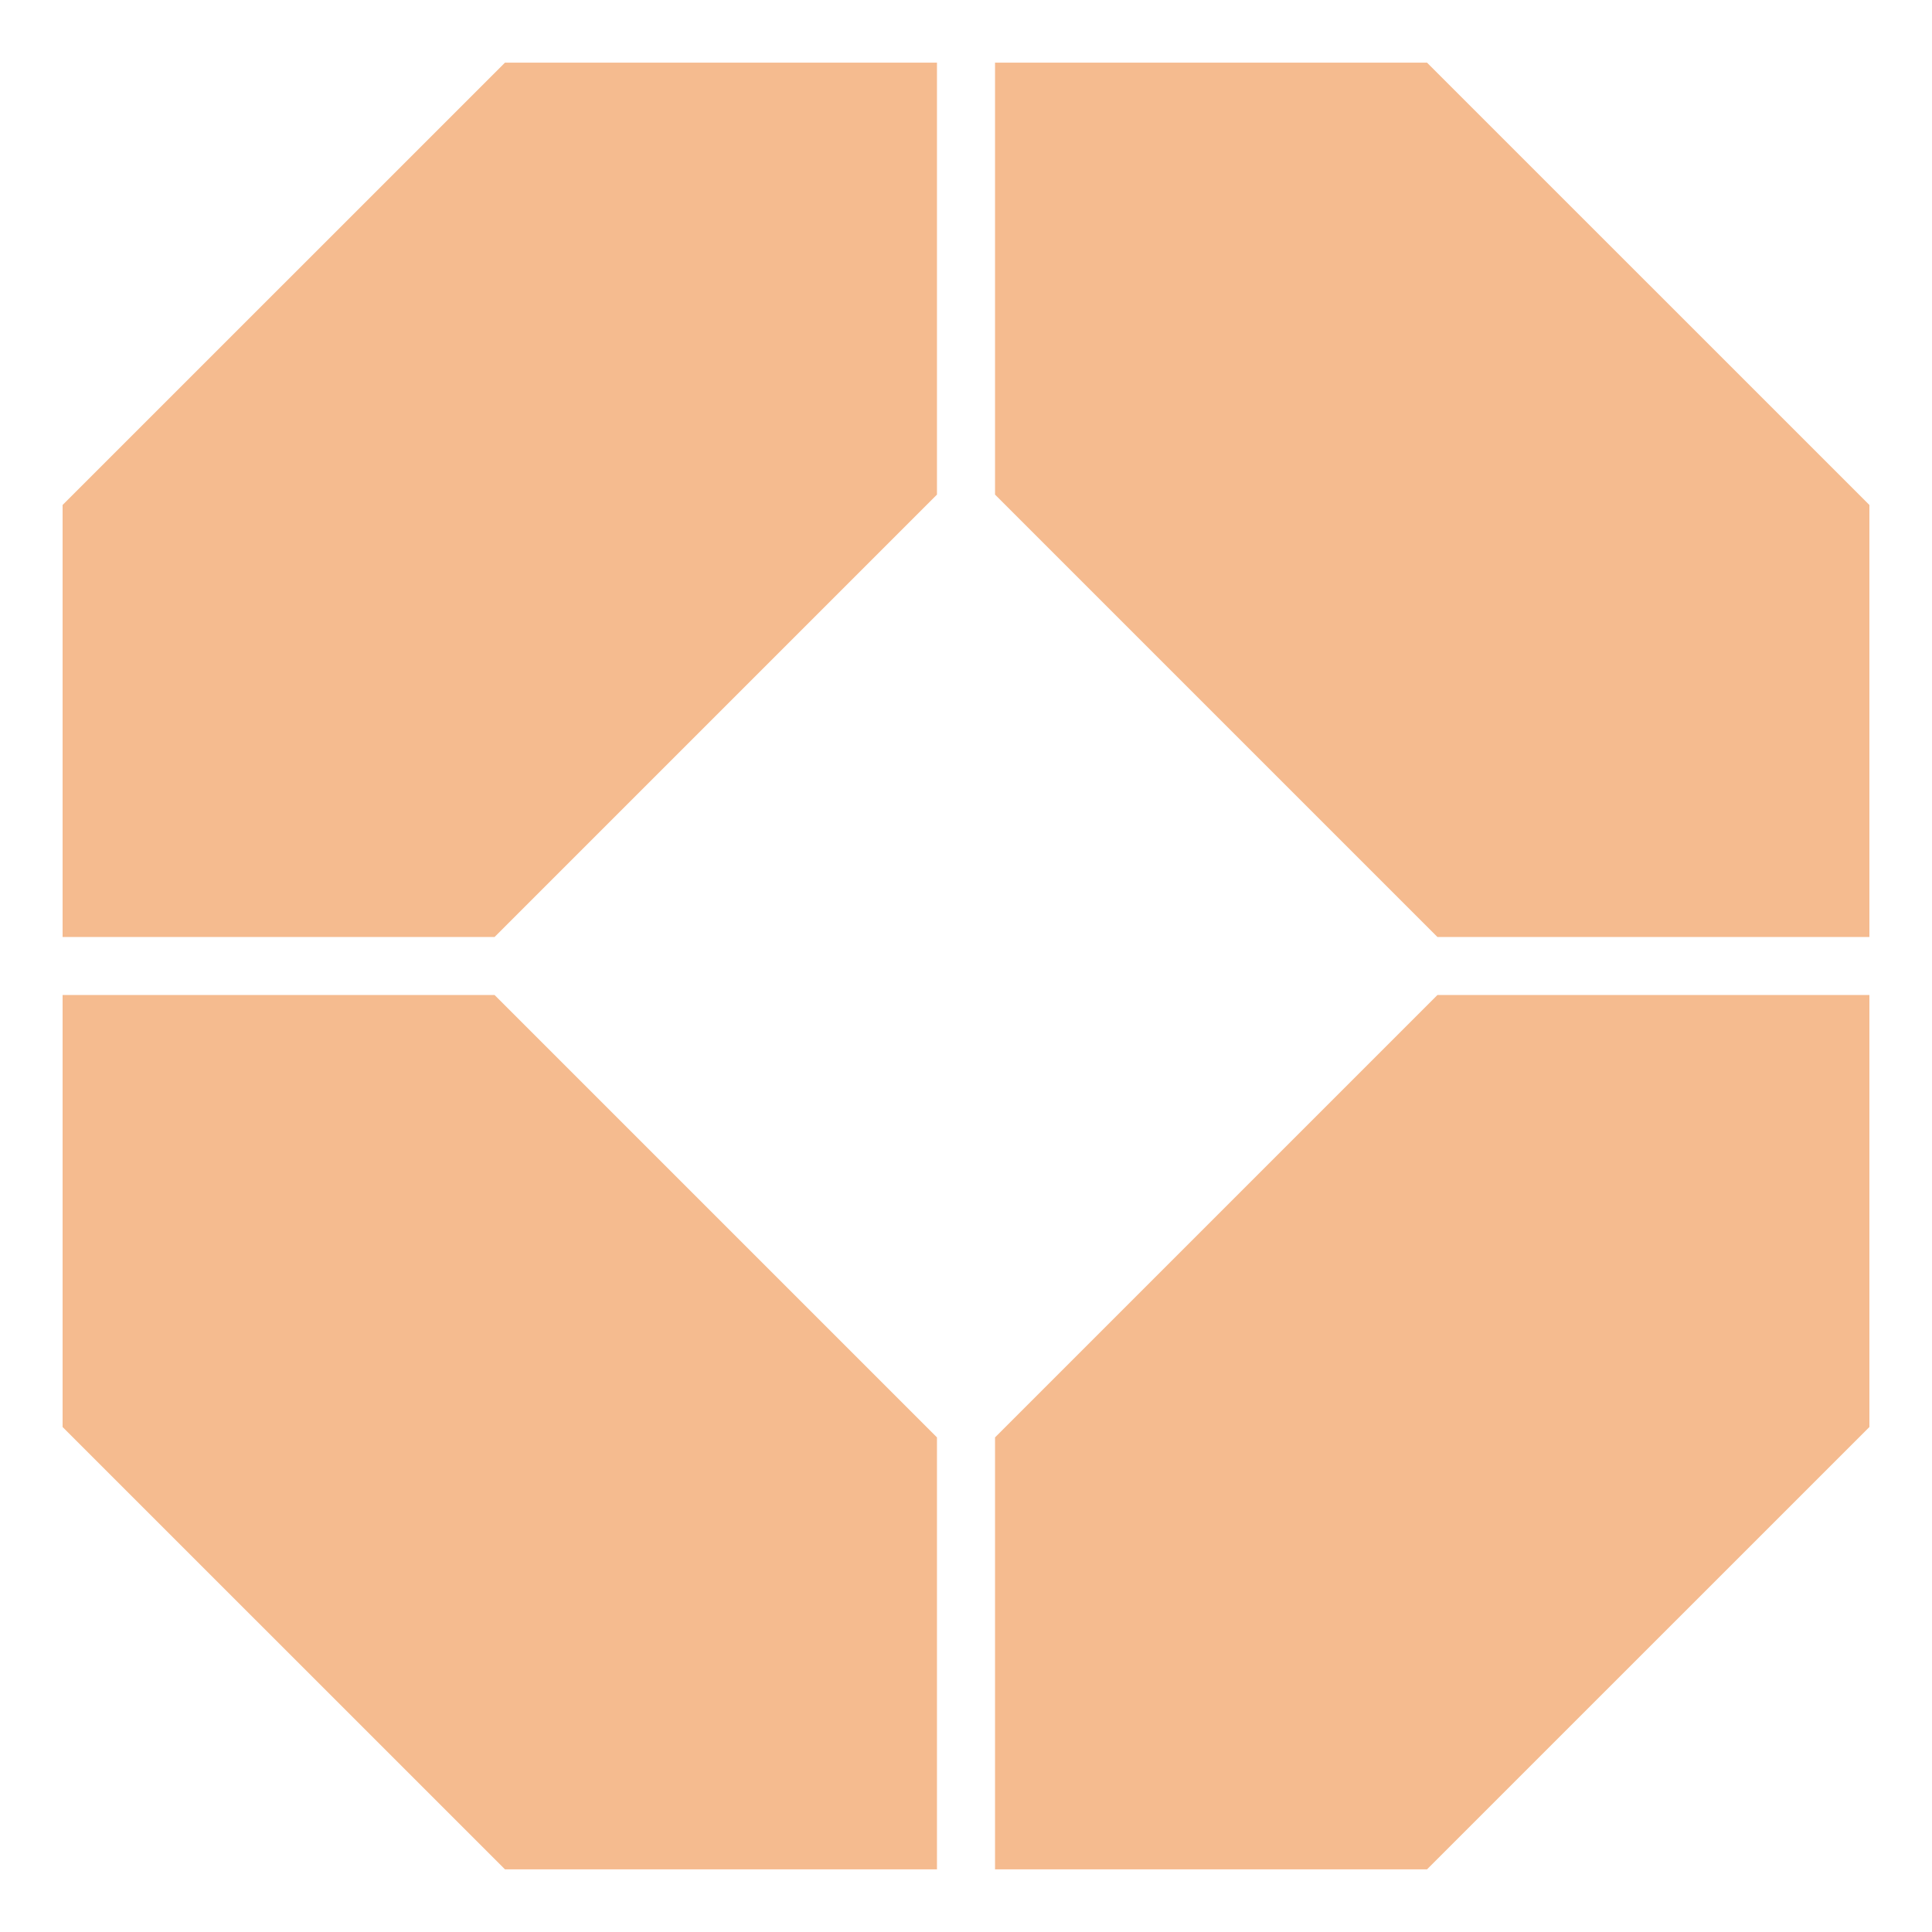
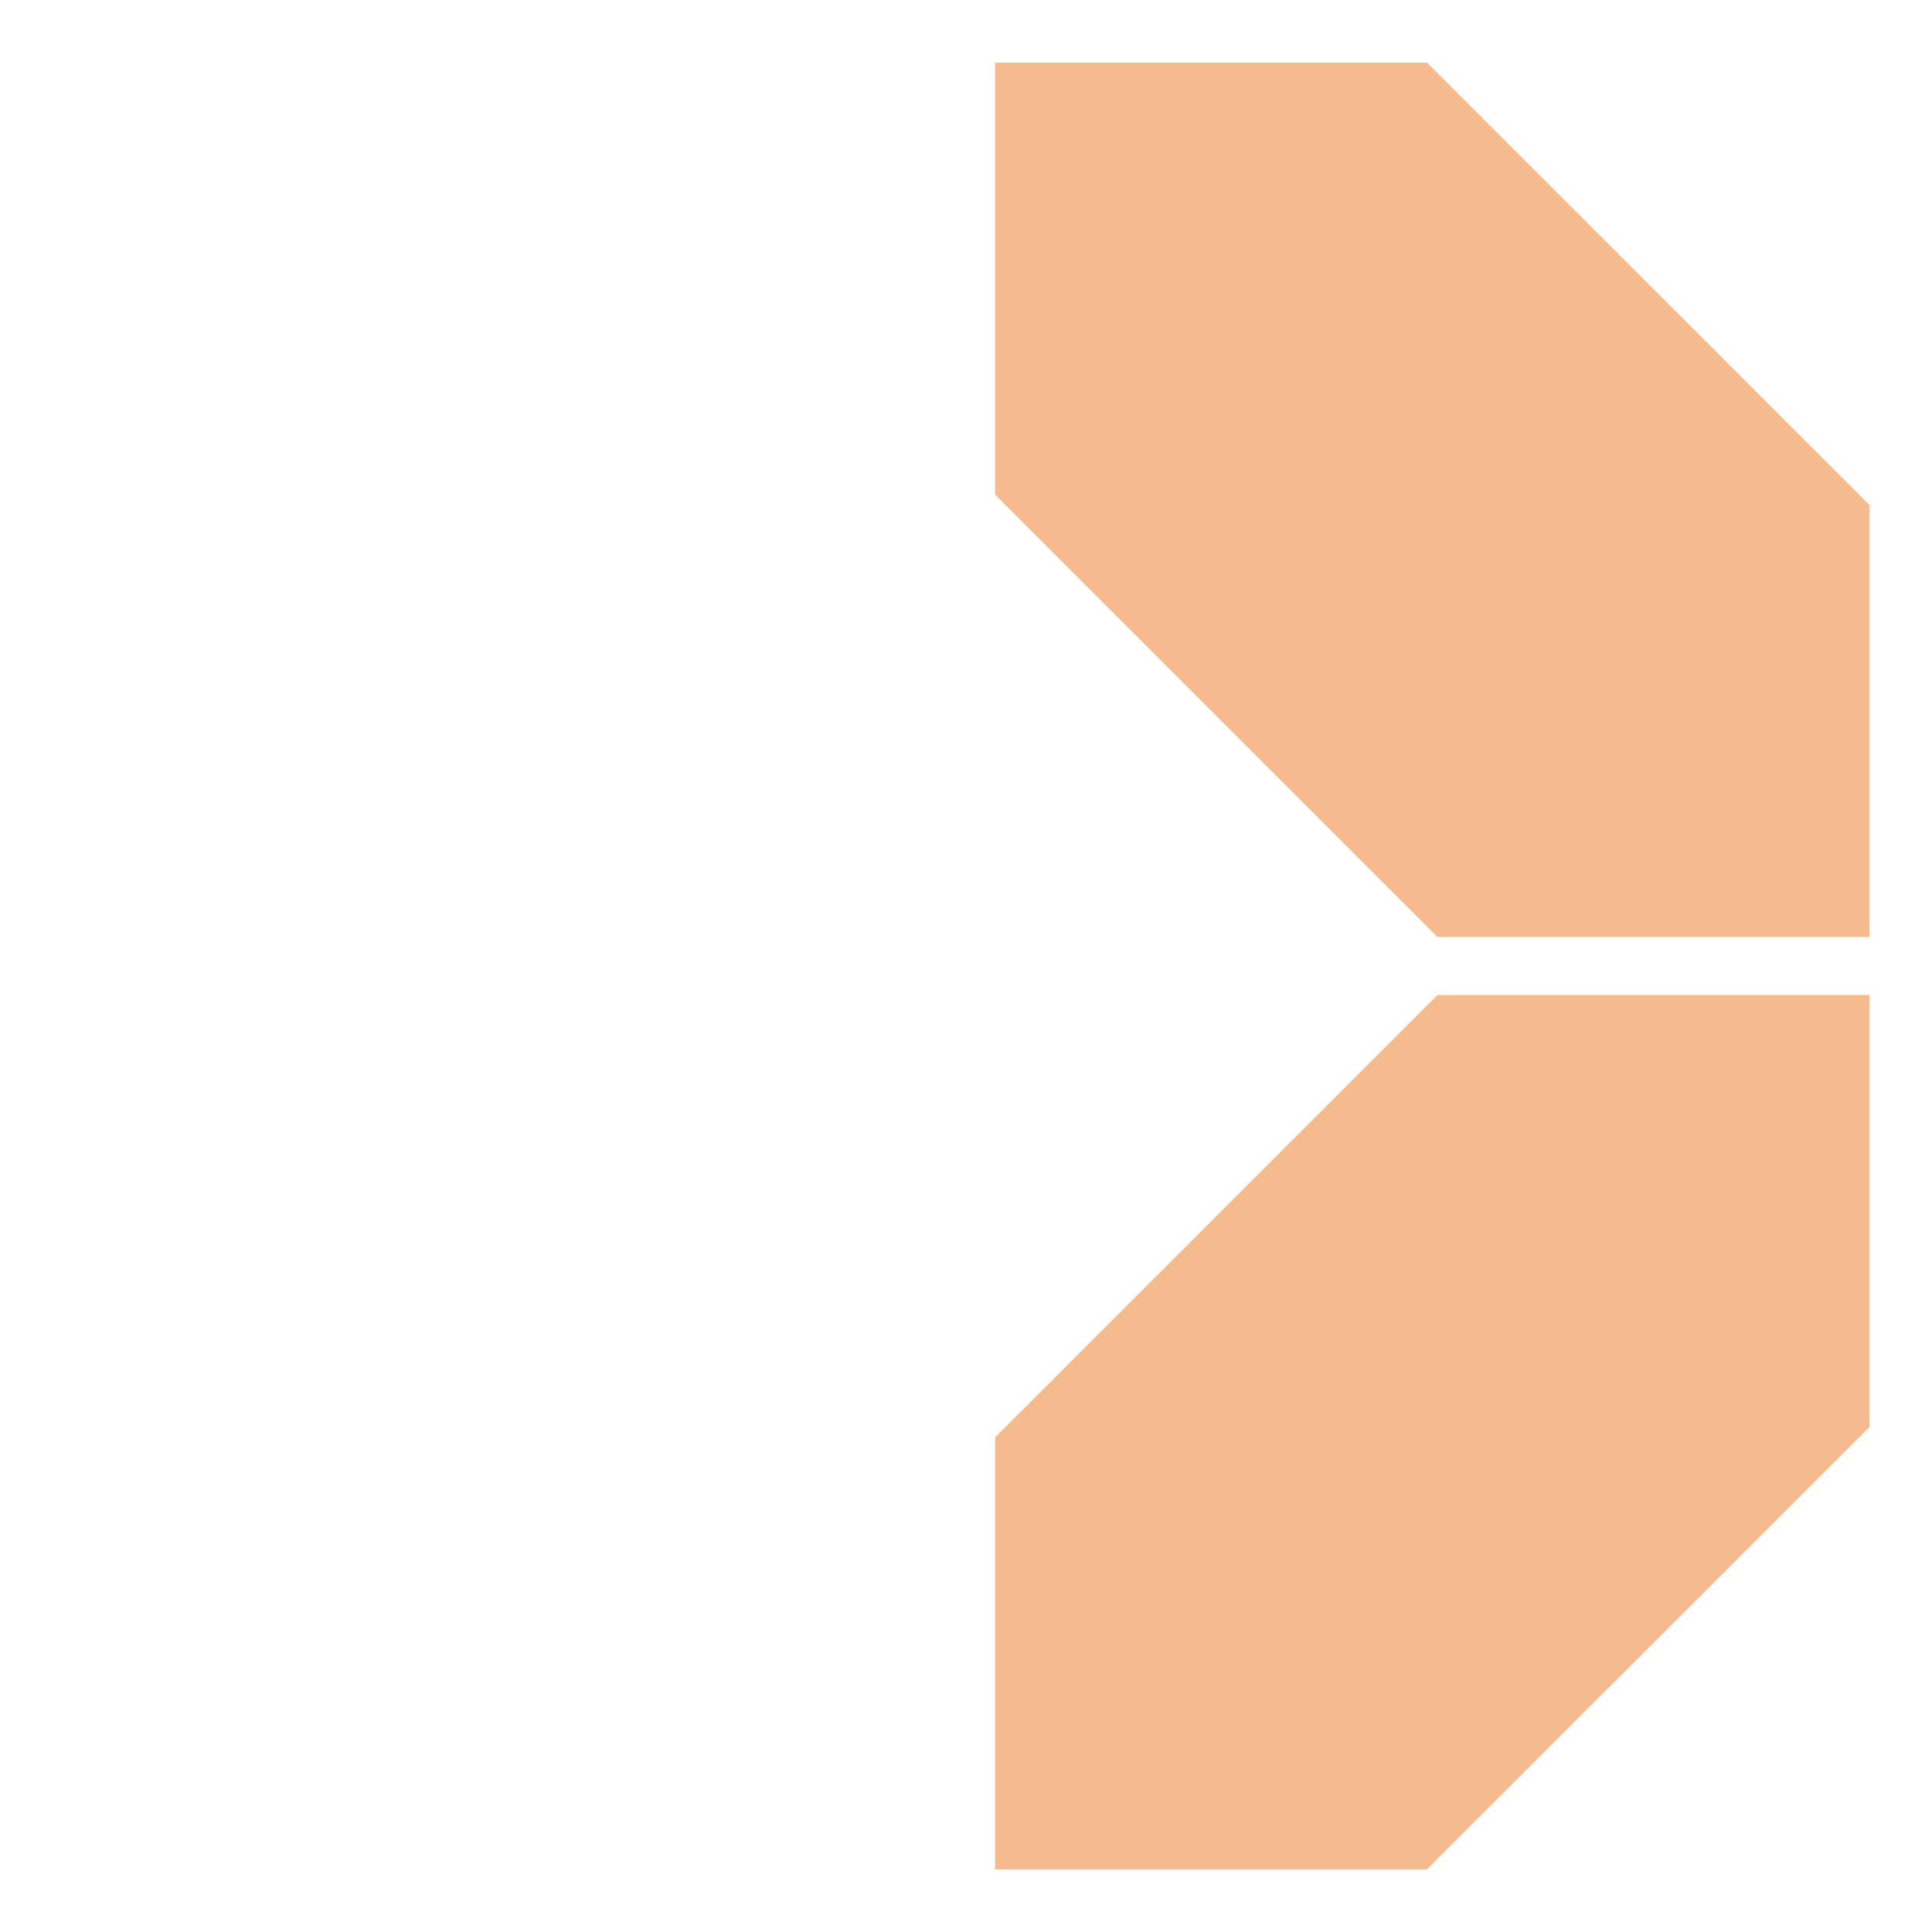
<svg xmlns="http://www.w3.org/2000/svg" id="a" width="400" height="400" version="1.1" viewBox="0 0 400 400">
  <polygon points="383.37 206.01 297.6 206.01 206.01 297.6 206.01 383.37 206.01 387.03 209.68 387.03 295.45 387.03 387.04 295.45 387.04 209.68 387.04 206.01 387.03 206.01 383.37 206.01 383.37 206.01" fill="#f5bb8f" />
-   <polygon points="16.63 206.01 12.96 206.01 12.96 206.01 12.96 209.68 12.96 295.45 104.55 387.03 190.32 387.03 193.99 387.03 193.99 383.37 193.99 297.6 102.4 206.01 16.63 206.01 16.63 206.01" fill="#f5bb8f" />
-   <polygon points="190.32 12.97 104.55 12.97 12.96 104.55 12.96 190.32 12.96 193.99 12.96 193.99 16.63 193.99 102.4 193.99 193.99 102.4 193.99 16.63 193.99 12.97 193.99 12.97 190.32 12.97 190.32 12.97" fill="#f5bb8f" />
  <polygon points="295.45 12.97 209.68 12.97 206.01 12.97 206.01 12.97 206.01 16.63 206.01 102.4 297.6 193.99 383.37 193.99 387.03 193.99 387.04 193.99 387.04 190.32 387.04 104.55 295.45 12.97 295.45 12.97" fill="#f5bb8f" />
</svg>